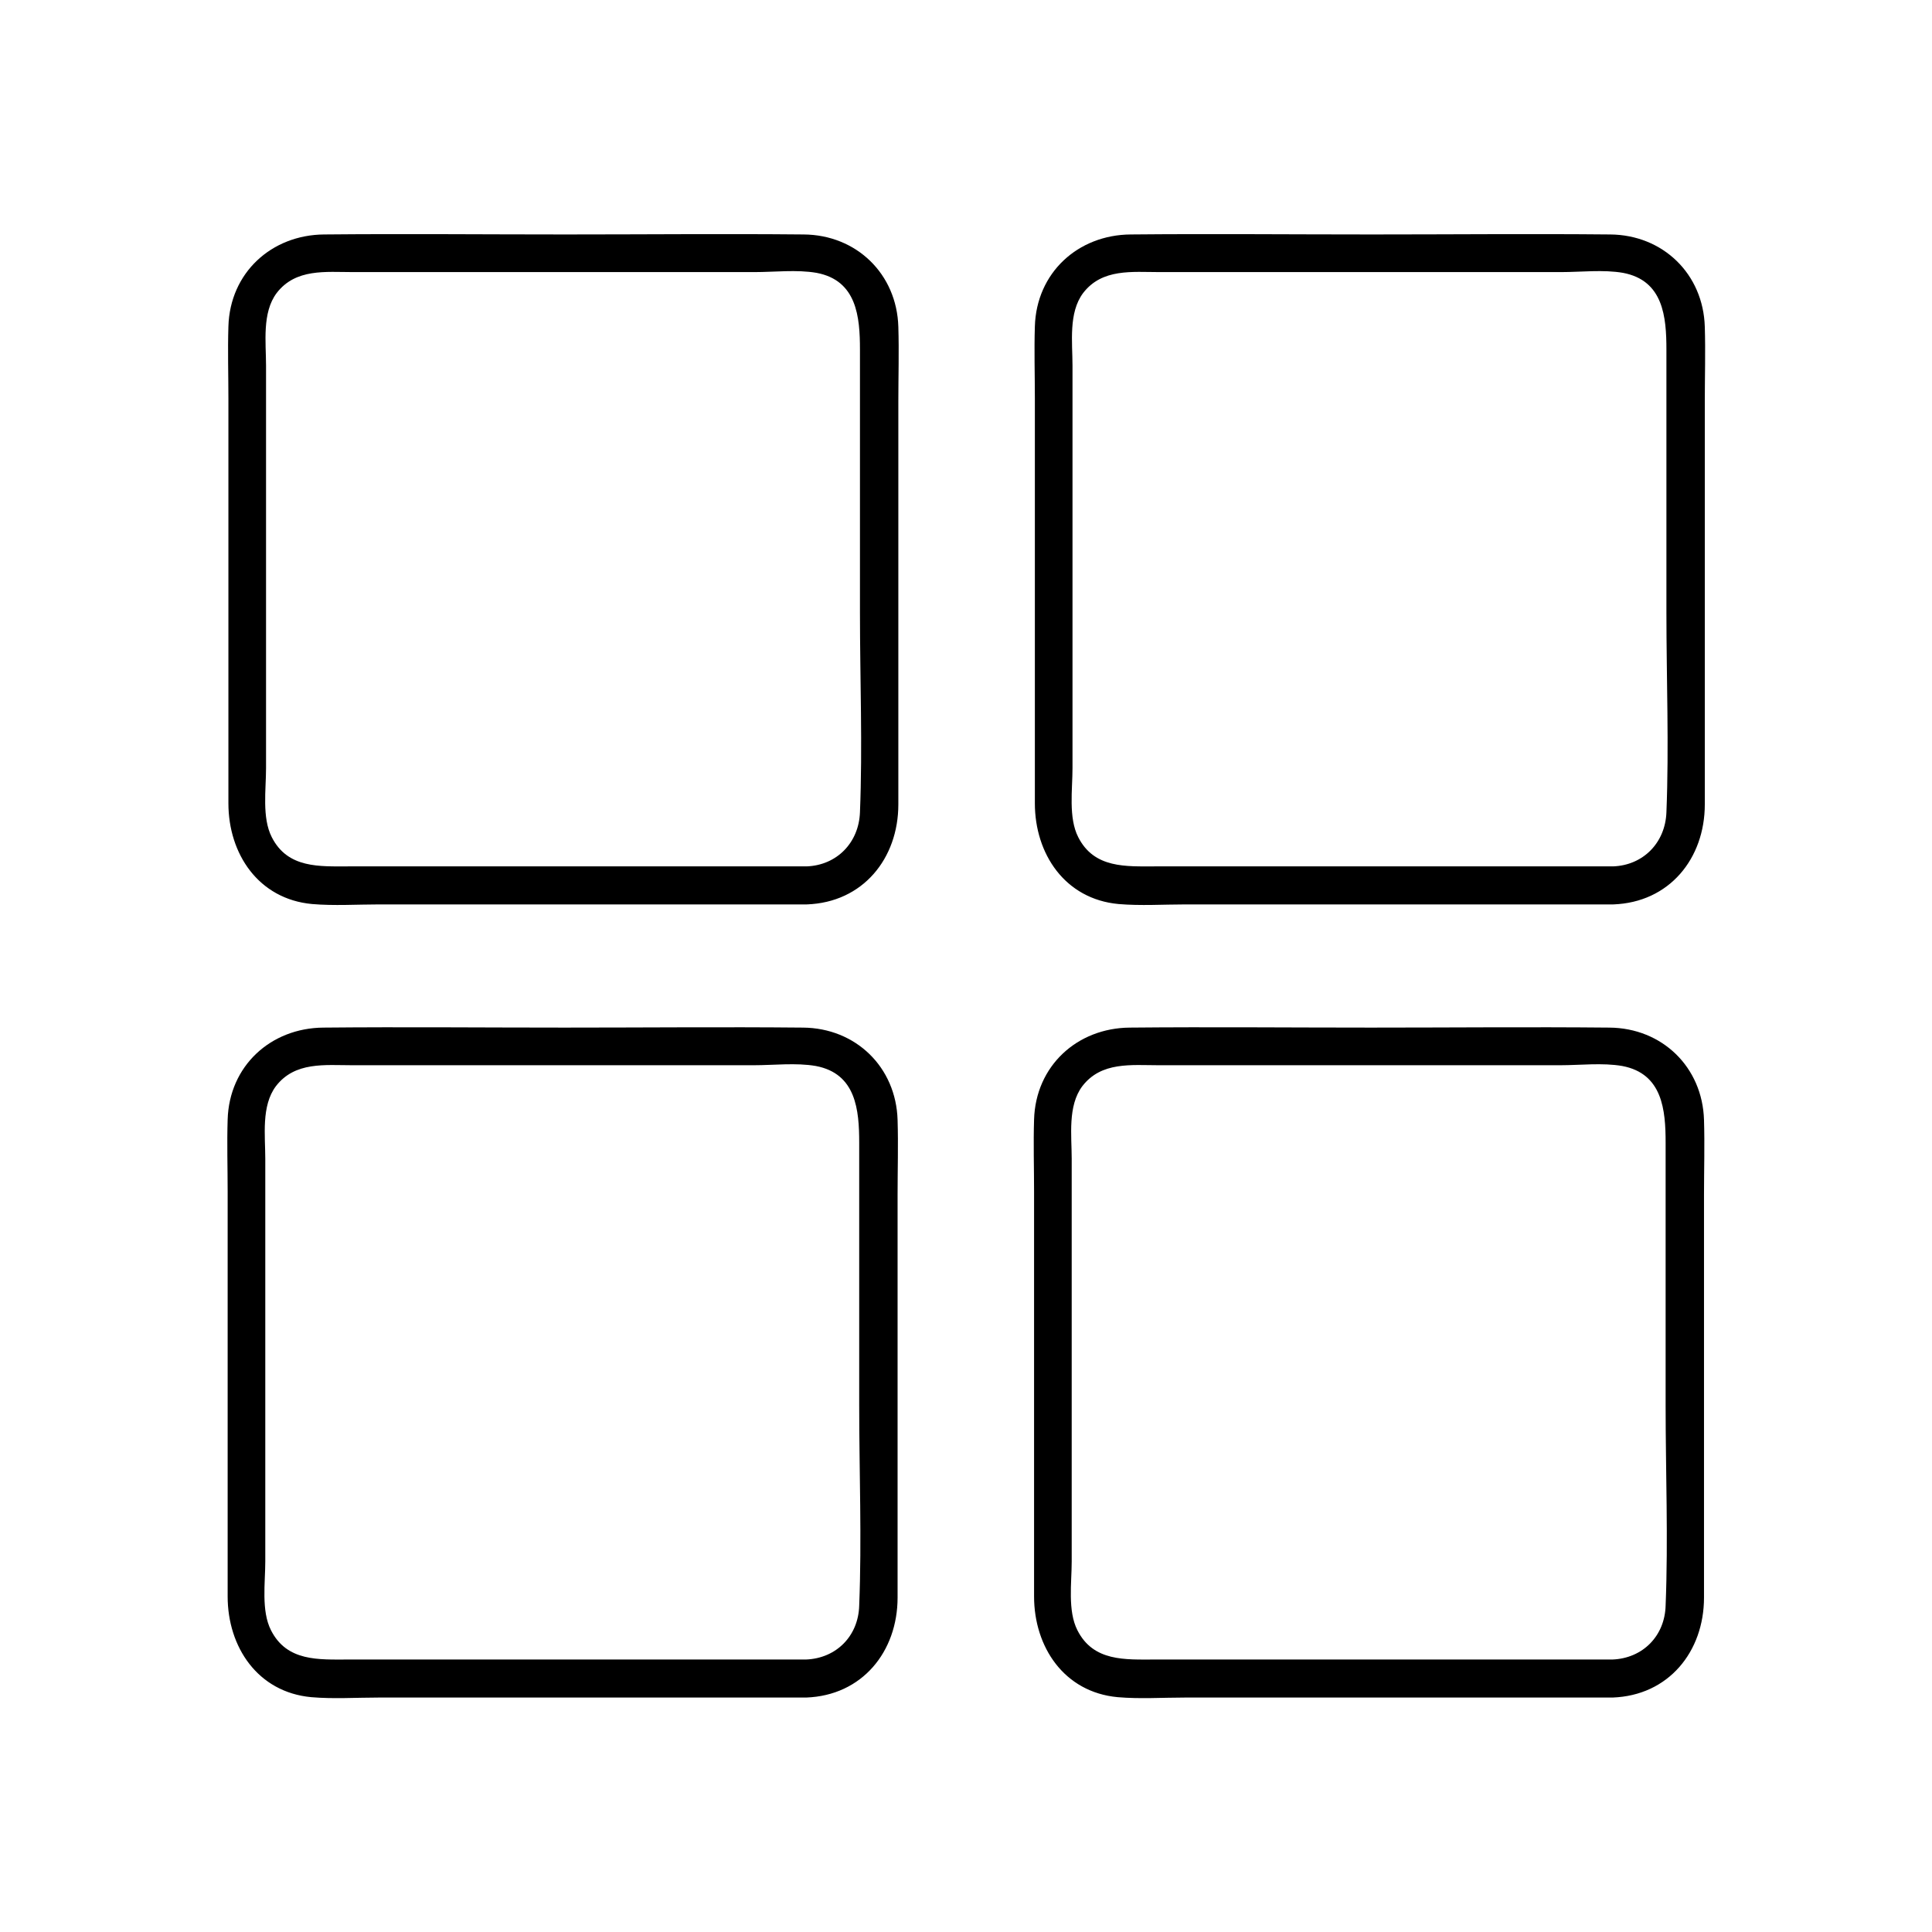
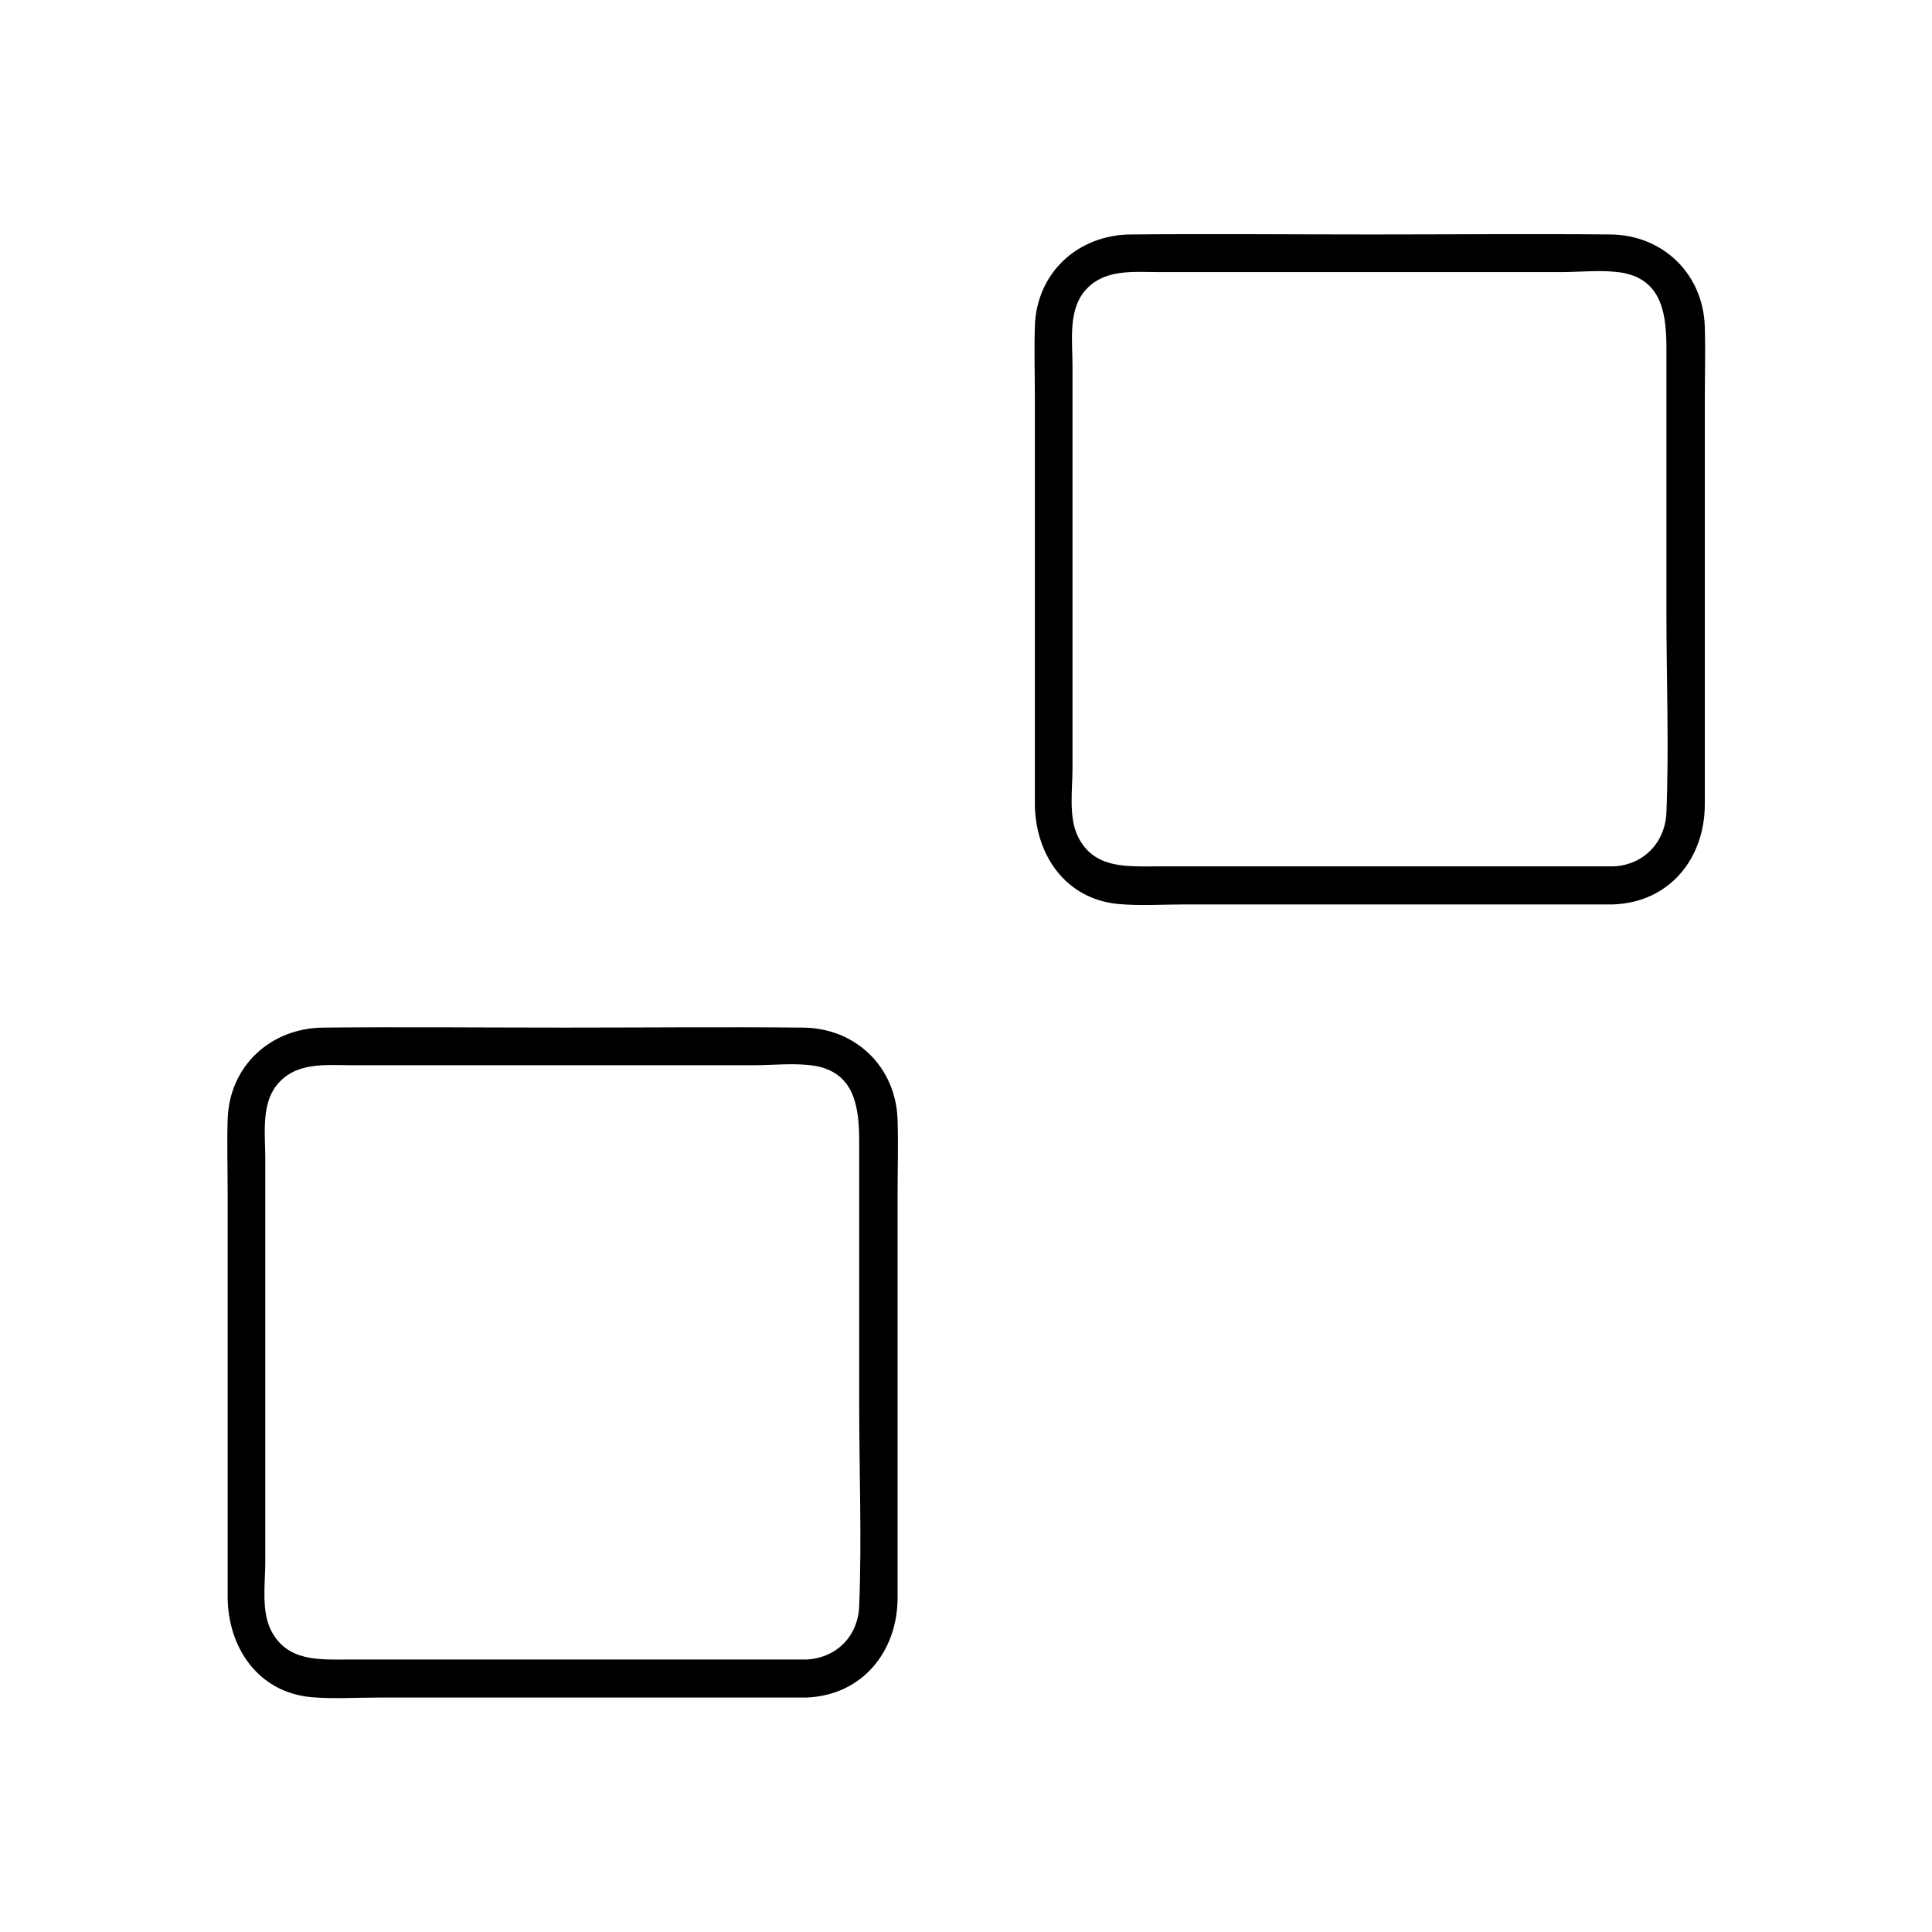
<svg xmlns="http://www.w3.org/2000/svg" fill="#000000" width="800px" height="800px" version="1.1" viewBox="144 144 512 512">
  <g>
-     <path d="m357.78 373.6h-121.21c-7.859 0-16.324 0.605-20.555-7.758-2.621-5.141-1.512-12.594-1.512-18.238v-73.961-32.746c0-6.144-1.109-14.008 2.82-19.246 5.039-6.551 13-5.543 20.254-5.543h31.539 74.867c5.238 0 11.184-0.707 16.426 0.203 10.68 2.016 11.488 11.688 11.488 20.355v69.625c0 17.633 0.707 35.367 0 53-0.309 8.062-6.152 14.008-14.113 14.309-6.449 0.203-6.449 10.277 0 10.078 14.914-0.504 24.285-12.191 24.285-26.5v-25.695-81.113c0-6.551 0.203-13.199 0-19.75-0.402-14.008-11.082-24.383-25.09-24.484-21.059-0.203-42.117 0-63.176 0-21.262 0-42.621-0.203-63.883 0-14.008 0.102-24.988 10.176-25.391 24.383-0.203 6.348 0 12.695 0 19.043v81.012 26.301c0 13.402 7.961 25.391 22.168 26.703 5.844 0.504 11.891 0.102 17.734 0.102h37.383 71.742 4.231c6.445 0 6.445-10.078-0.004-10.078z" />
    <path d="m357.58 583.79h-121.21c-7.859 0-16.324 0.605-20.555-7.758-2.621-5.141-1.512-12.594-1.512-18.238v-73.961-32.746c0-6.144-1.109-14.008 2.82-19.246 5.039-6.551 13-5.543 20.254-5.543h31.539 74.867c5.238 0 11.184-0.707 16.426 0.203 10.68 2.016 11.488 11.688 11.488 20.355v69.625c0 17.633 0.707 35.367 0 53-0.207 8.059-6.051 14.004-14.113 14.309-6.449 0.203-6.449 10.277 0 10.078 14.914-0.504 24.285-12.191 24.285-26.5v-25.695-81.113c0-6.551 0.203-13.199 0-19.75-0.402-14.008-11.082-24.383-25.09-24.484-21.059-0.203-42.117 0-63.176 0-21.262 0-42.621-0.203-63.883 0-14.008 0.102-24.988 10.176-25.391 24.383-0.203 6.348 0 12.695 0 19.043v81.012 26.301c0 13.402 7.961 25.391 22.168 26.703 5.844 0.504 11.891 0.102 17.734 0.102h37.383 71.742 4.231c6.547-0.004 6.547-10.078-0.004-10.078z" />
    <path d="m571.5 373.6h-121.21c-7.859 0-16.324 0.605-20.555-7.758-2.621-5.141-1.512-12.594-1.512-18.238v-73.961-32.746c0-6.144-1.109-14.008 2.82-19.246 5.039-6.551 13-5.543 20.254-5.543h31.539 74.867c5.238 0 11.184-0.707 16.426 0.203 10.68 2.016 11.488 11.688 11.488 20.355v69.625c0 17.633 0.707 35.367 0 53-0.309 8.062-6.152 14.008-14.113 14.309-6.449 0.203-6.449 10.277 0 10.078 14.914-0.504 24.285-12.191 24.285-26.5v-25.695-81.113c0-6.551 0.203-13.199 0-19.75-0.402-14.008-11.082-24.383-25.09-24.484-21.059-0.203-42.117 0-63.176 0-21.262 0-42.621-0.203-63.883 0-14.008 0.102-24.988 10.176-25.391 24.383-0.203 6.348 0 12.695 0 19.043v81.012 26.301c0 13.402 7.961 25.391 22.168 26.703 5.844 0.504 11.891 0.102 17.734 0.102h37.383 71.742 4.231c6.445 0 6.445-10.078-0.004-10.078z" />
-     <path d="m571.29 583.79h-121.21c-7.859 0-16.324 0.605-20.555-7.758-2.621-5.141-1.512-12.594-1.512-18.238v-73.961-32.746c0-6.144-1.109-14.008 2.82-19.246 5.039-6.551 13-5.543 20.254-5.543h31.539 74.867c5.238 0 11.184-0.707 16.426 0.203 10.68 2.016 11.488 11.688 11.488 20.355v69.625c0 17.633 0.707 35.367 0 53-0.207 8.059-6.051 14.004-14.113 14.309-6.449 0.203-6.449 10.277 0 10.078 14.914-0.504 24.285-12.191 24.285-26.5v-25.695-81.113c0-6.551 0.203-13.199 0-19.75-0.402-14.008-11.082-24.383-25.09-24.484-21.059-0.203-42.117 0-63.176 0-21.262 0-42.621-0.203-63.883 0-14.008 0.102-24.988 10.176-25.391 24.383-0.203 6.348 0 12.695 0 19.043v81.012 26.301c0 13.402 7.961 25.391 22.168 26.703 5.844 0.504 11.891 0.102 17.734 0.102h37.383 71.742 4.231c6.445-0.004 6.547-10.078-0.004-10.078z" />
  </g>
</svg>